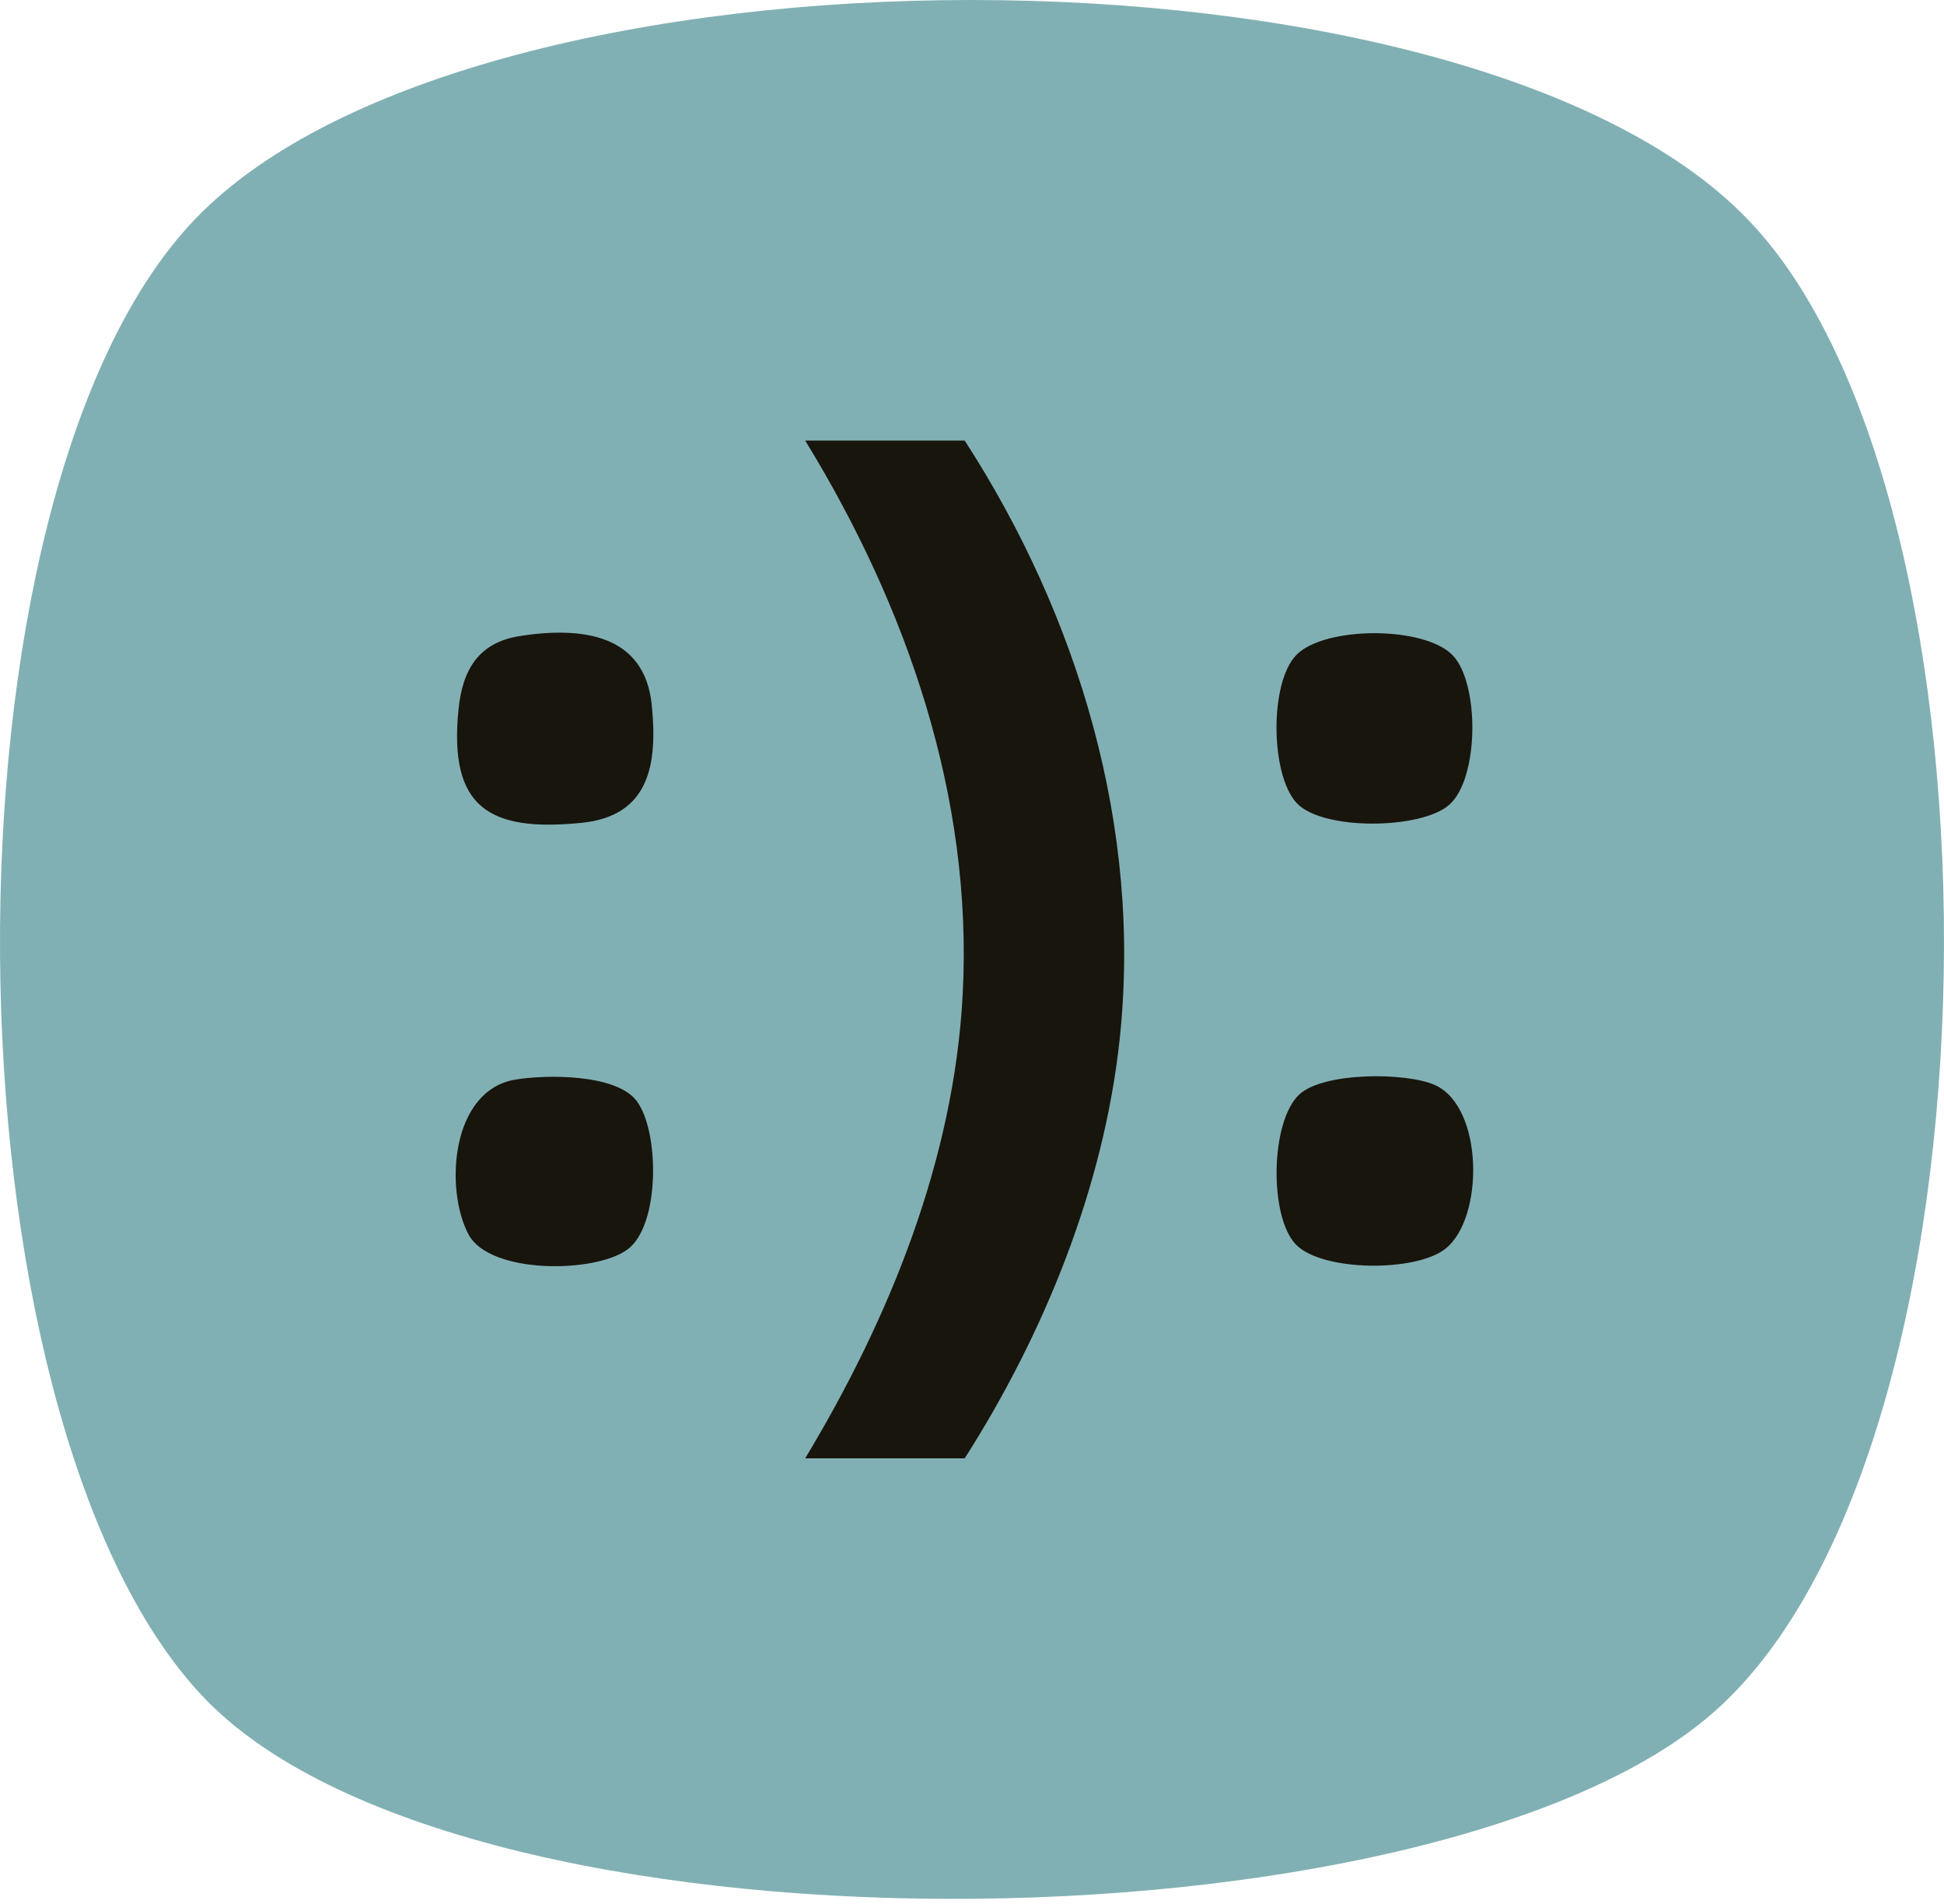
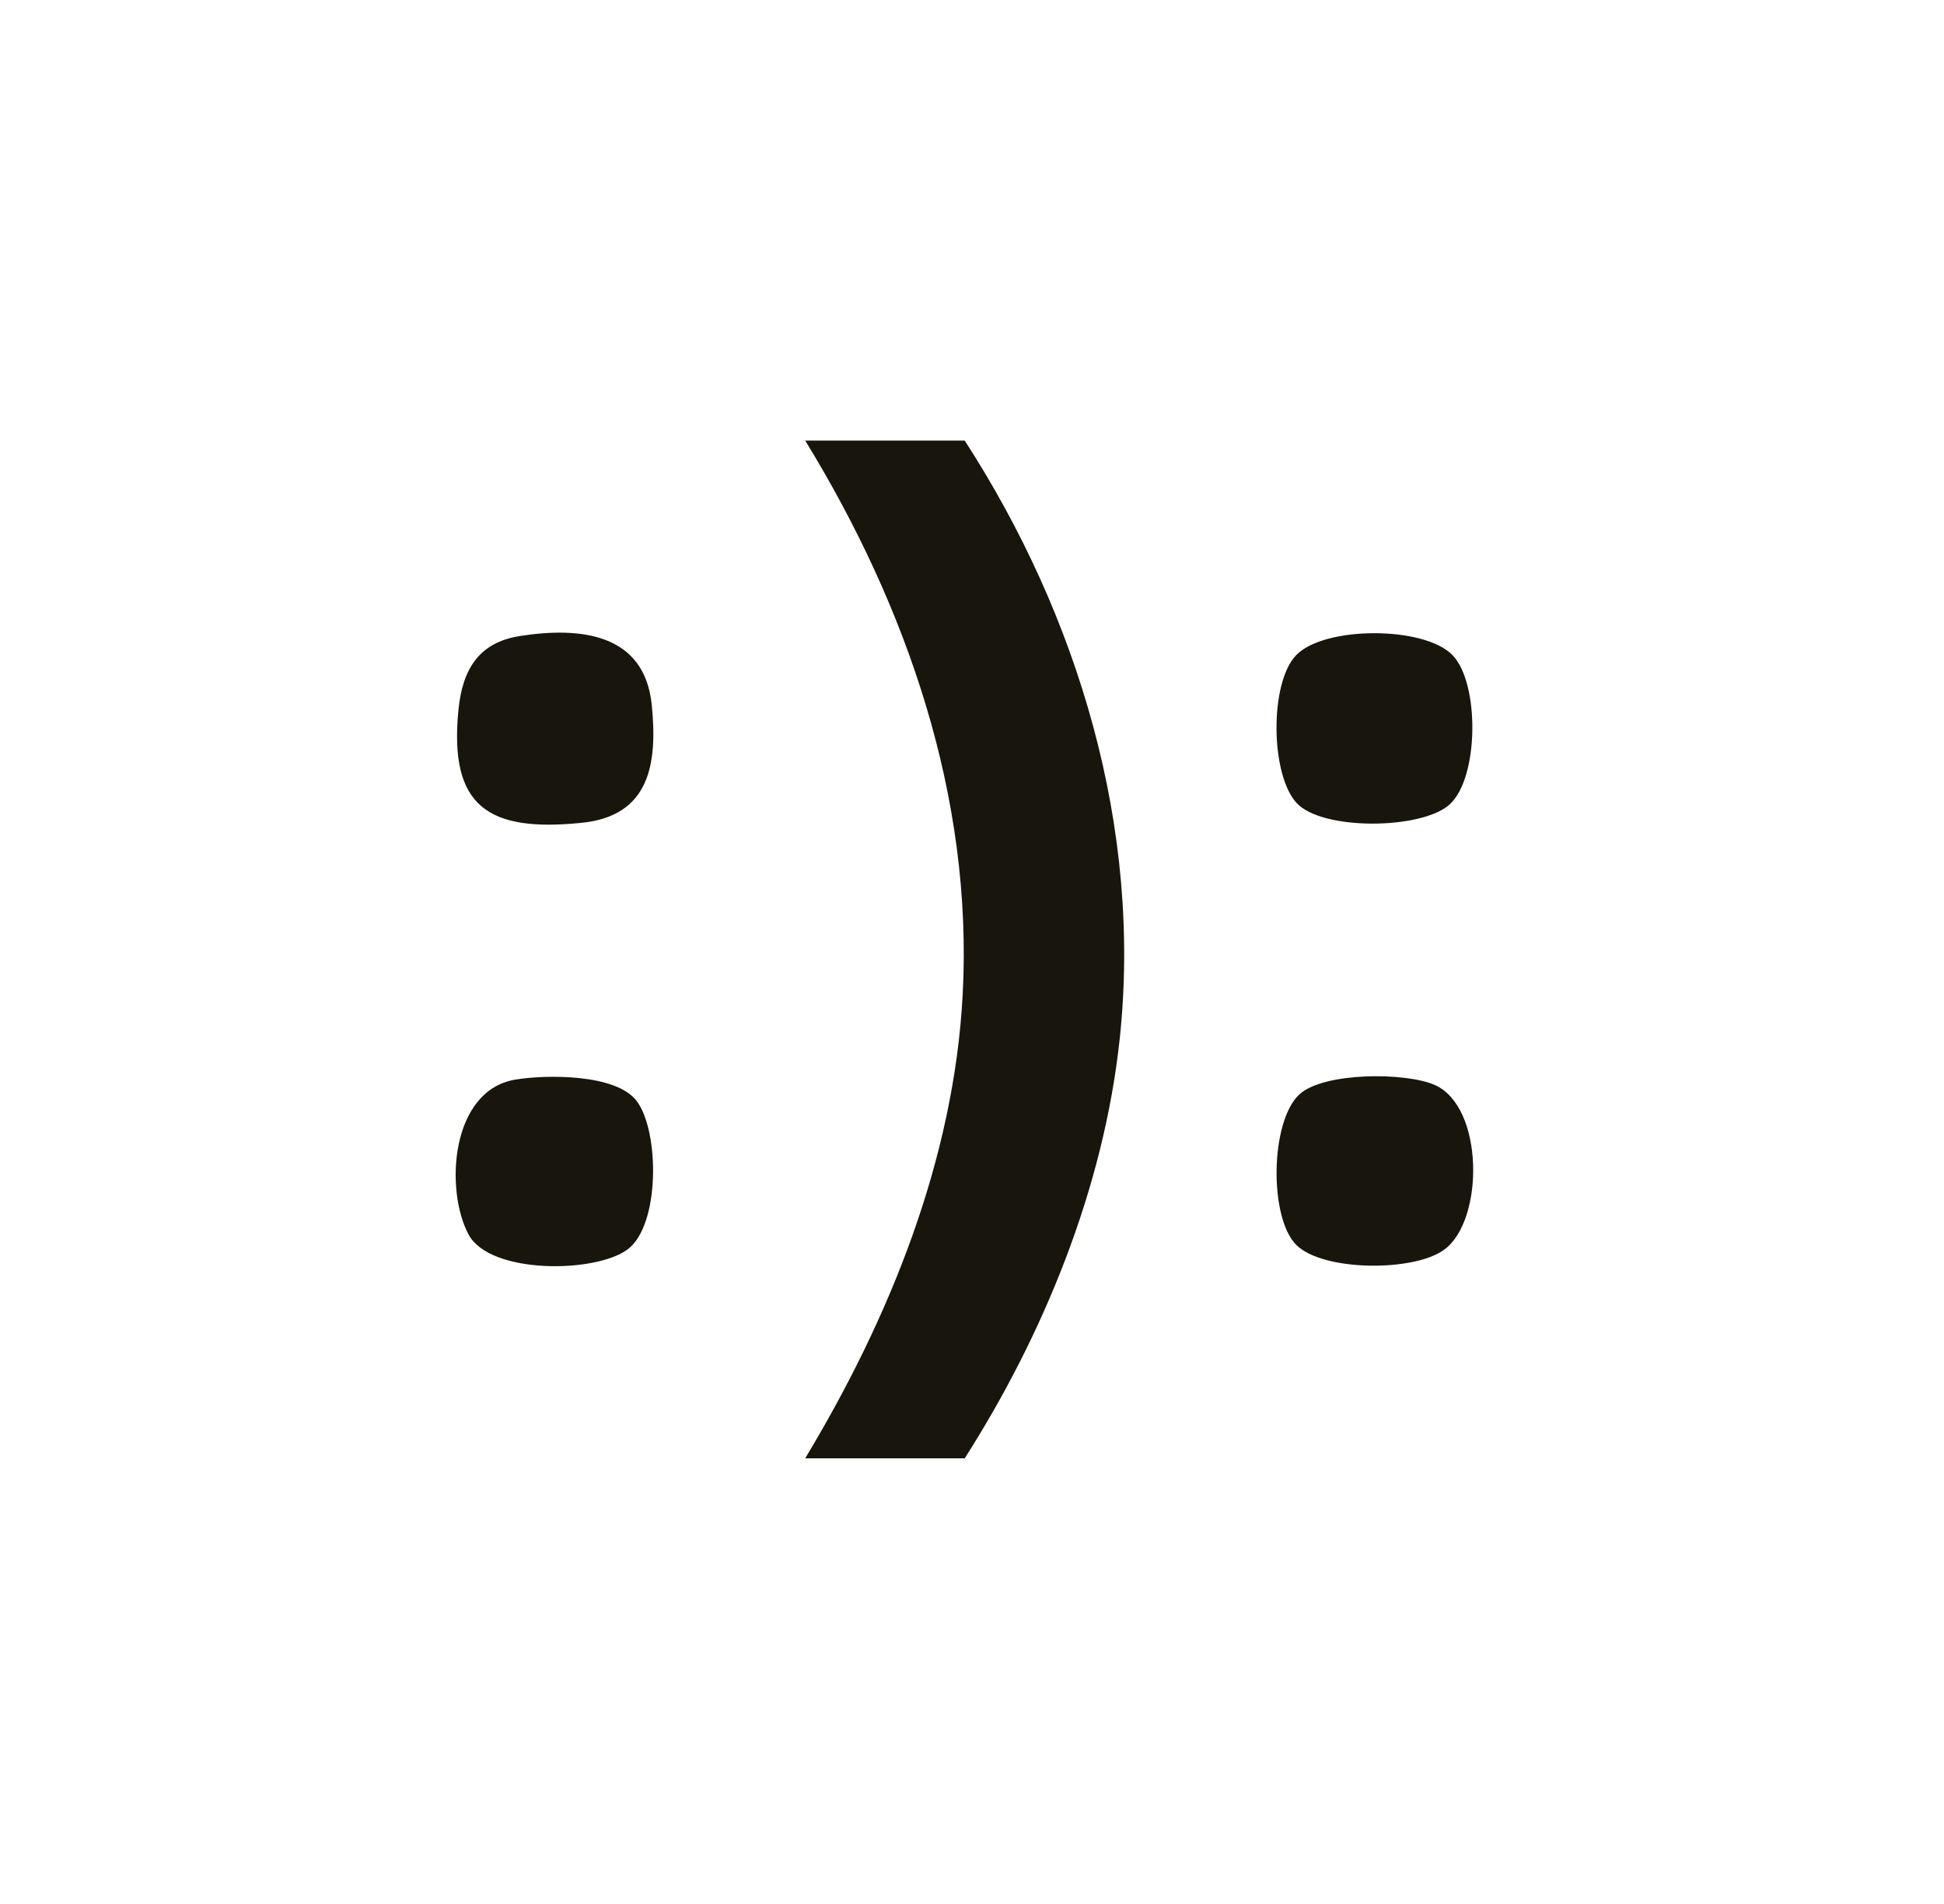
<svg xmlns="http://www.w3.org/2000/svg" width="96" height="94" fill="none">
-   <path fill="#81B0B4" d="M86.302 10.825c13.324 13.774 13.087 60.911-1.755 73.78-13.893 12.058-61.927 12.63-74.587-.906-12.993-13.87-13.467-59.29-.285-72.922 13.846-14.346 62.639-14.393 76.58 0z" />
  <path fill="#18150D" d="M39.763 71.999c4.16-6.906 7.347-14.739 7.777-22.901.516-9.75-2.757-19.16-7.777-27.346h7.877c5.609 8.67 8.767 19.135 7.653 29.549-.783 7.316-3.73 14.552-7.653 20.698zM71.732 32.347c1.342 1.381 1.318 6.108-.177 7.398-1.4 1.21-6.239 1.267-7.515-.09-1.308-1.391-1.356-5.946-.028-7.313 1.395-1.438 6.31-1.443 7.715 0zM64.016 61.466c-1.356-1.353-1.29-6.103.149-7.432 1.203-1.113 5.283-1.099 6.697-.463 2.418 1.08 2.441 6.619.488 8.105-1.481 1.128-6.01 1.104-7.334-.21M25.679 31.4c3.01-.468 6.148-.119 6.506 3.399.296 2.93-.105 5.486-3.464 5.825-4.586.464-6.563-.77-6.08-5.586.195-1.965.983-3.317 3.038-3.637M25.44 53.303c1.539-.258 4.978-.286 5.996 1.047 1.137 1.496 1.17 6.15-.45 7.34-1.605 1.18-6.788 1.224-7.844-.735-1.189-2.213-.883-7.116 2.298-7.652" />
</svg>